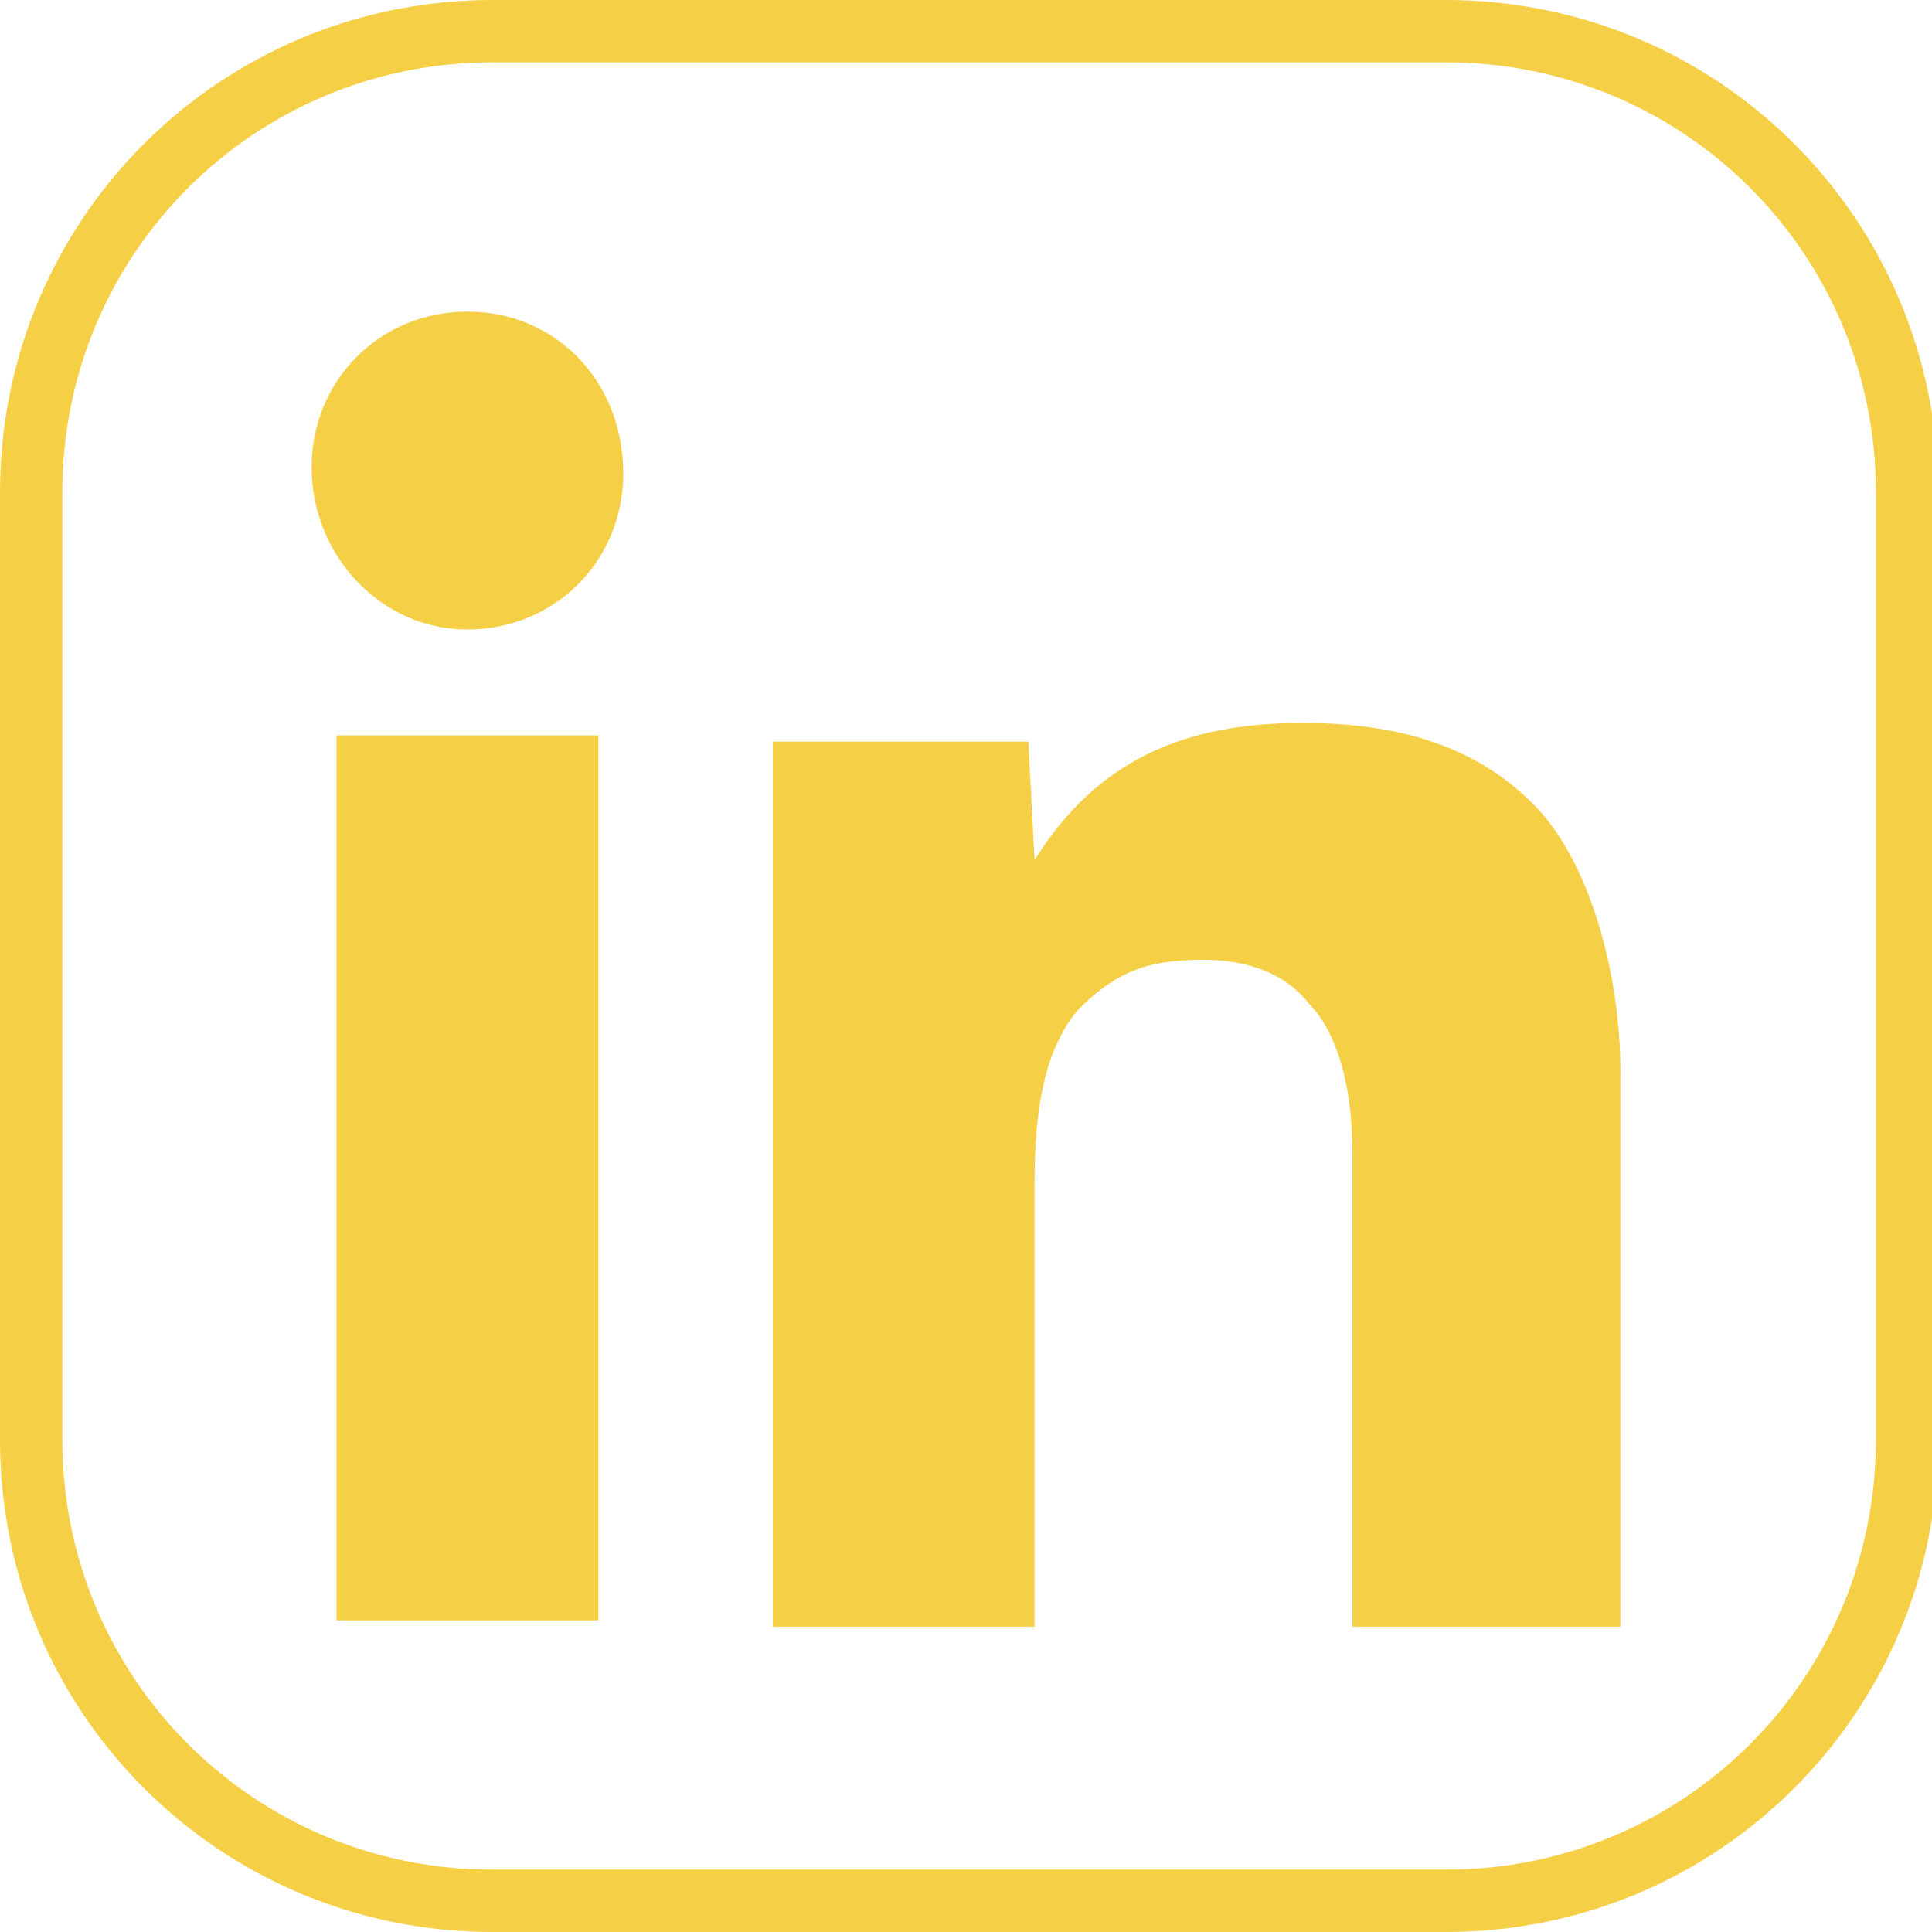
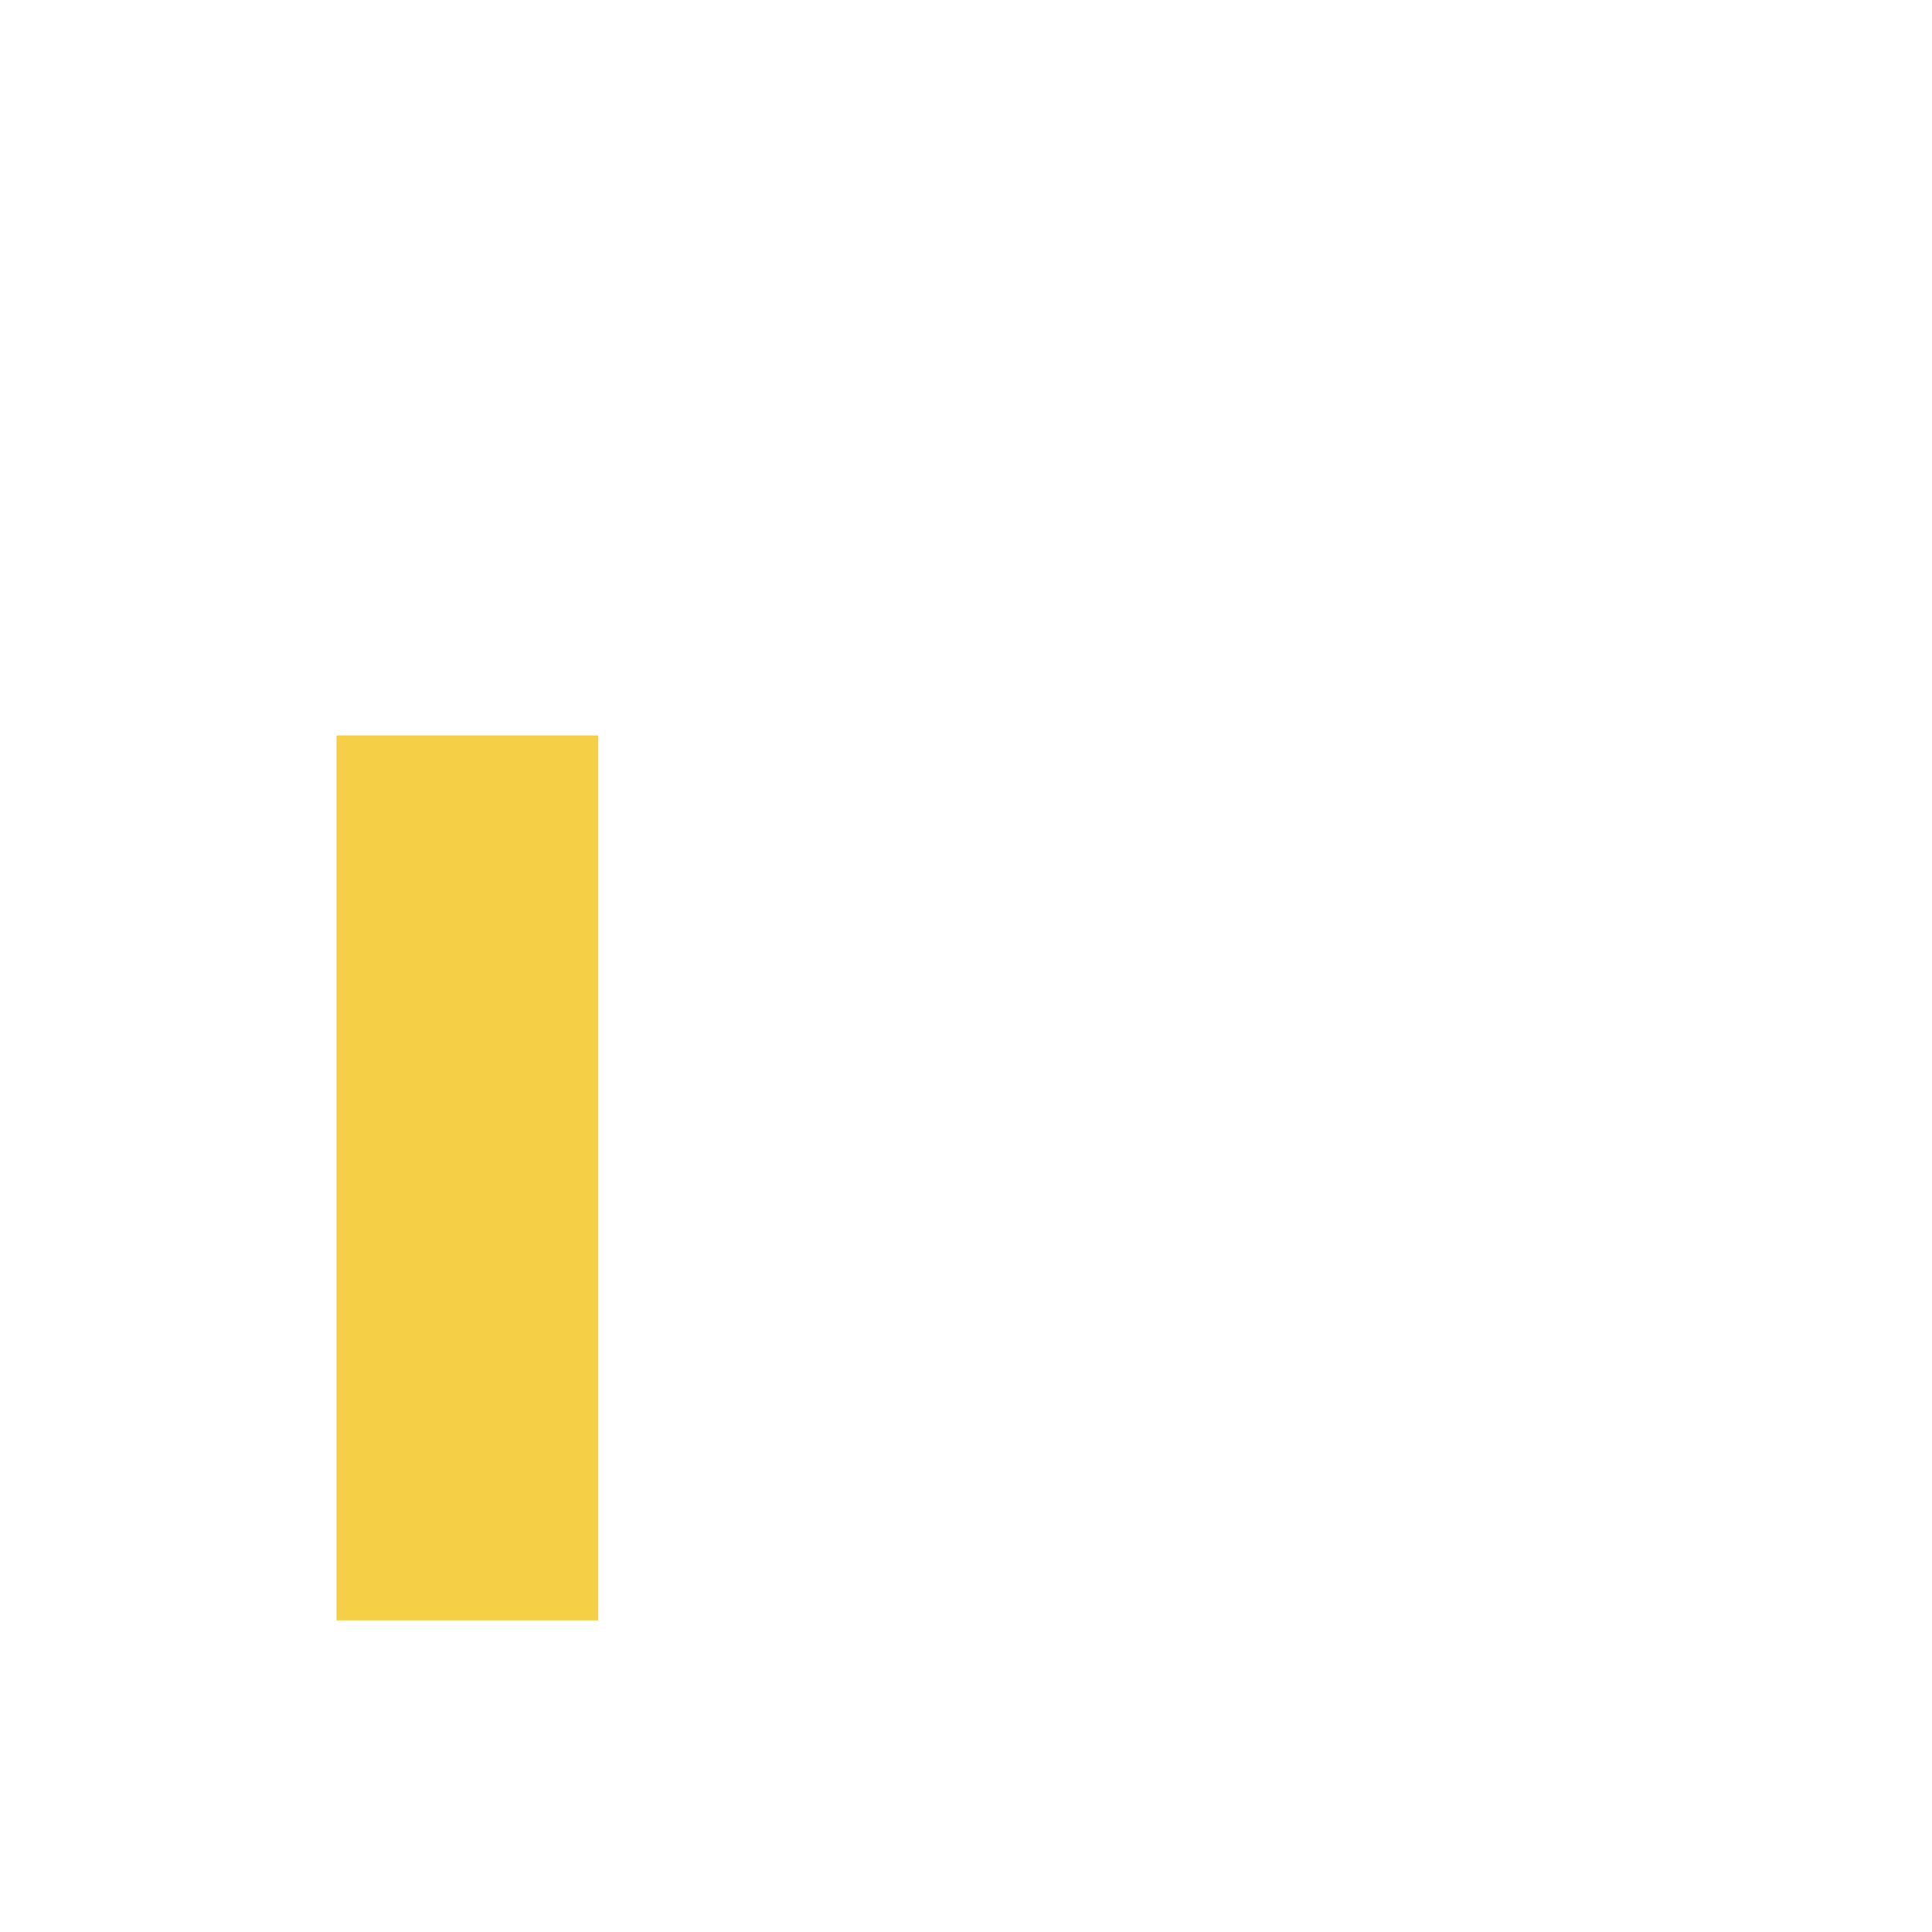
<svg xmlns="http://www.w3.org/2000/svg" xmlns:xlink="http://www.w3.org/1999/xlink" version="1.1" id="Calque_1" x="0px" y="0px" viewBox="0 0 31 31" style="enable-background:new 0 0 31 31;" xml:space="preserve">
  <style type="text/css">
	.st0{clip-path:url(#SVGID_00000111167666105131184110000012472990072411137690_);fill:none;stroke:#f5cf46;}
	.st1{fill:#f5cf46;}
	.st2{clip-path:url(#SVGID_00000130622963473985845220000003594820622716760218_);fill:#f5cf46;}
</style>
  <g>
    <defs>
-       <rect id="SVGID_1_" y="0" width="31" height="31" />
-     </defs>
+       </defs>
    <clipPath id="SVGID_00000049183352749896099170000005721407035192048004_">
      <use xlink:href="#SVGID_1_" style="overflow:visible;" />
    </clipPath>
    <path style="clip-path:url(#SVGID_00000049183352749896099170000005721407035192048004_);fill:none;stroke:#f5cf46;" d="M7.9,0.5   c-4.1,0-7.4,3.3-7.4,7.4v15.2c0,4.1,3.3,7.4,7.4,7.4h15.3c4.1,0,7.4-3.3,7.4-7.4V7.9c0-4.1-3.3-7.4-7.4-7.4H7.9z" />
  </g>
  <rect x="5.4" y="11.8" class="st1" width="4.2" height="14.2" />
  <g>
    <defs>
-       <rect id="SVGID_00000096772090963025295070000009434941795364396189_" y="0" width="31" height="31" />
-     </defs>
+       </defs>
    <clipPath id="SVGID_00000114773207522366252410000007165676844796367247_">
      <use xlink:href="#SVGID_00000096772090963025295070000009434941795364396189_" style="overflow:visible;" />
    </clipPath>
    <path style="clip-path:url(#SVGID_00000114773207522366252410000007165676844796367247_);fill:#f5cf46;" d="M16.6,13.8l-0.1-1.9   h-4.1v14.2h4.2V19c0-1,0.1-2.1,0.7-2.8c0.6-0.6,1.1-0.8,2-0.8c0.7,0,1.3,0.2,1.7,0.7c0.4,0.4,0.7,1.2,0.7,2.4v7.6h4.3v-8.9   c0-1.6-0.5-3.4-1.4-4.3c-0.9-0.9-2.1-1.3-3.7-1.3C19,11.6,17.6,12.2,16.6,13.8" />
-     <path style="clip-path:url(#SVGID_00000114773207522366252410000007165676844796367247_);fill:#f5cf46;" d="M7.5,10.1   c1.4,0,2.5-1.1,2.5-2.5C10,6.1,8.9,5,7.5,5S5,6.1,5,7.5C5,8.9,6.1,10.1,7.5,10.1" />
  </g>
</svg>